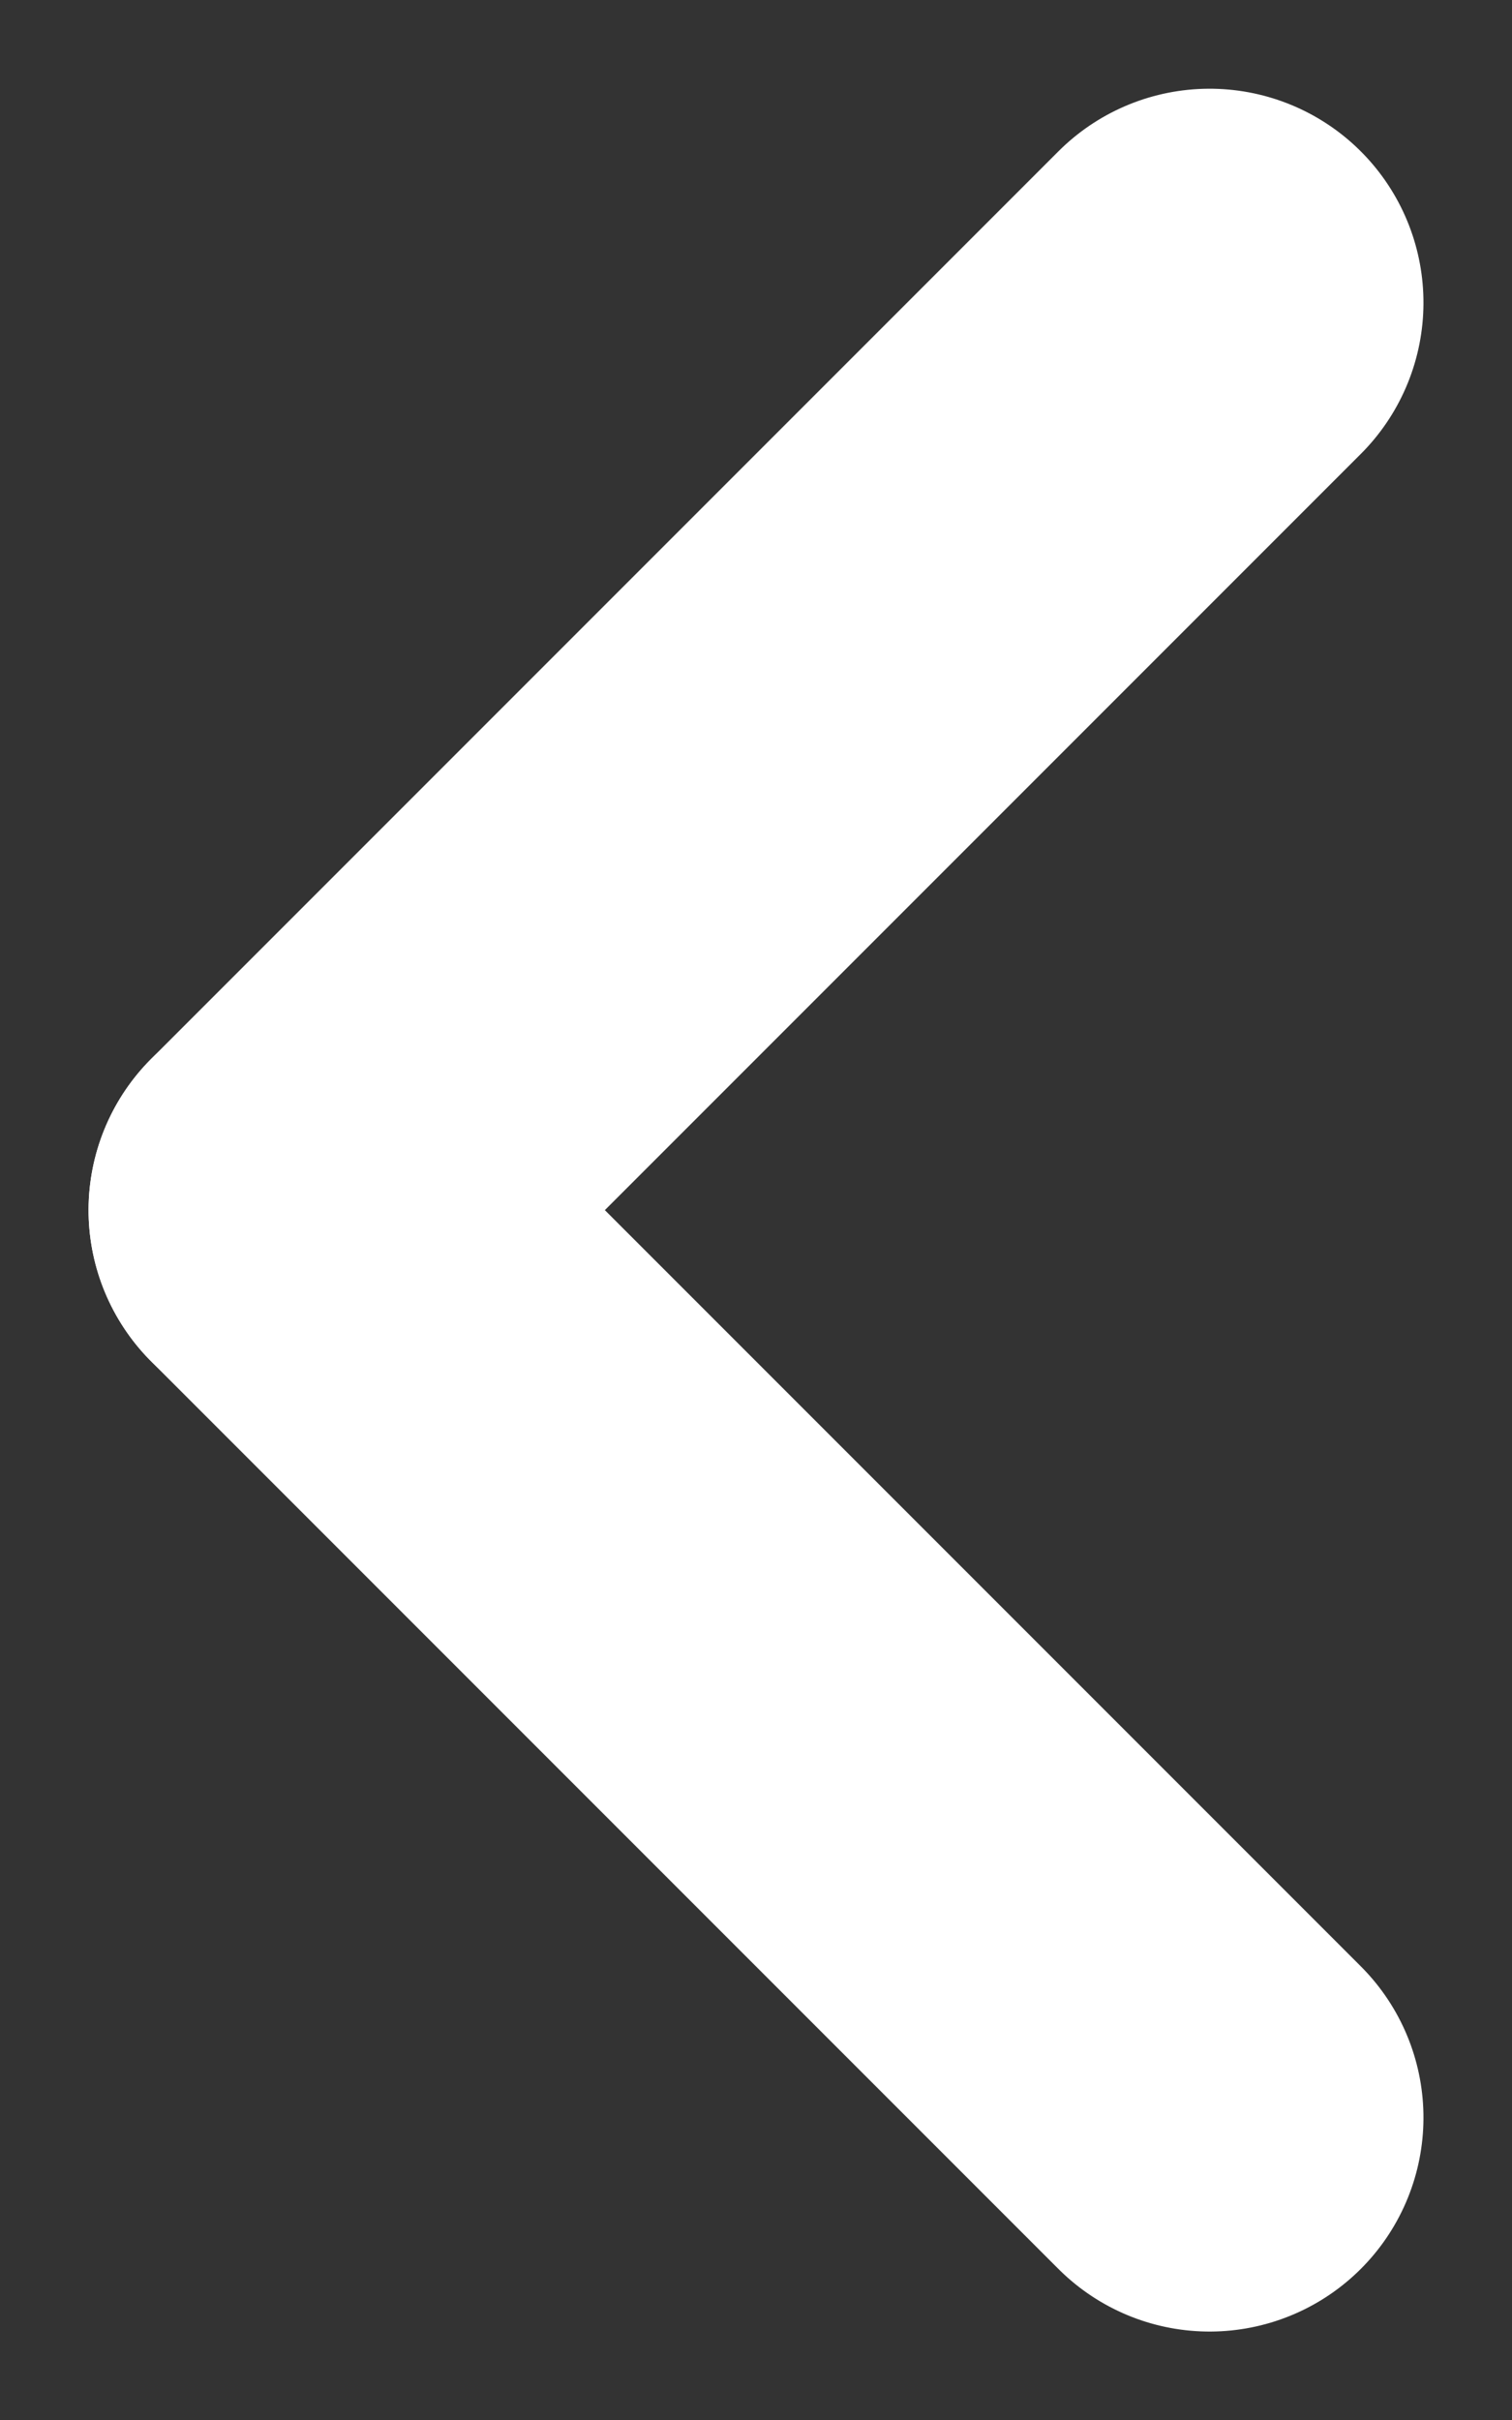
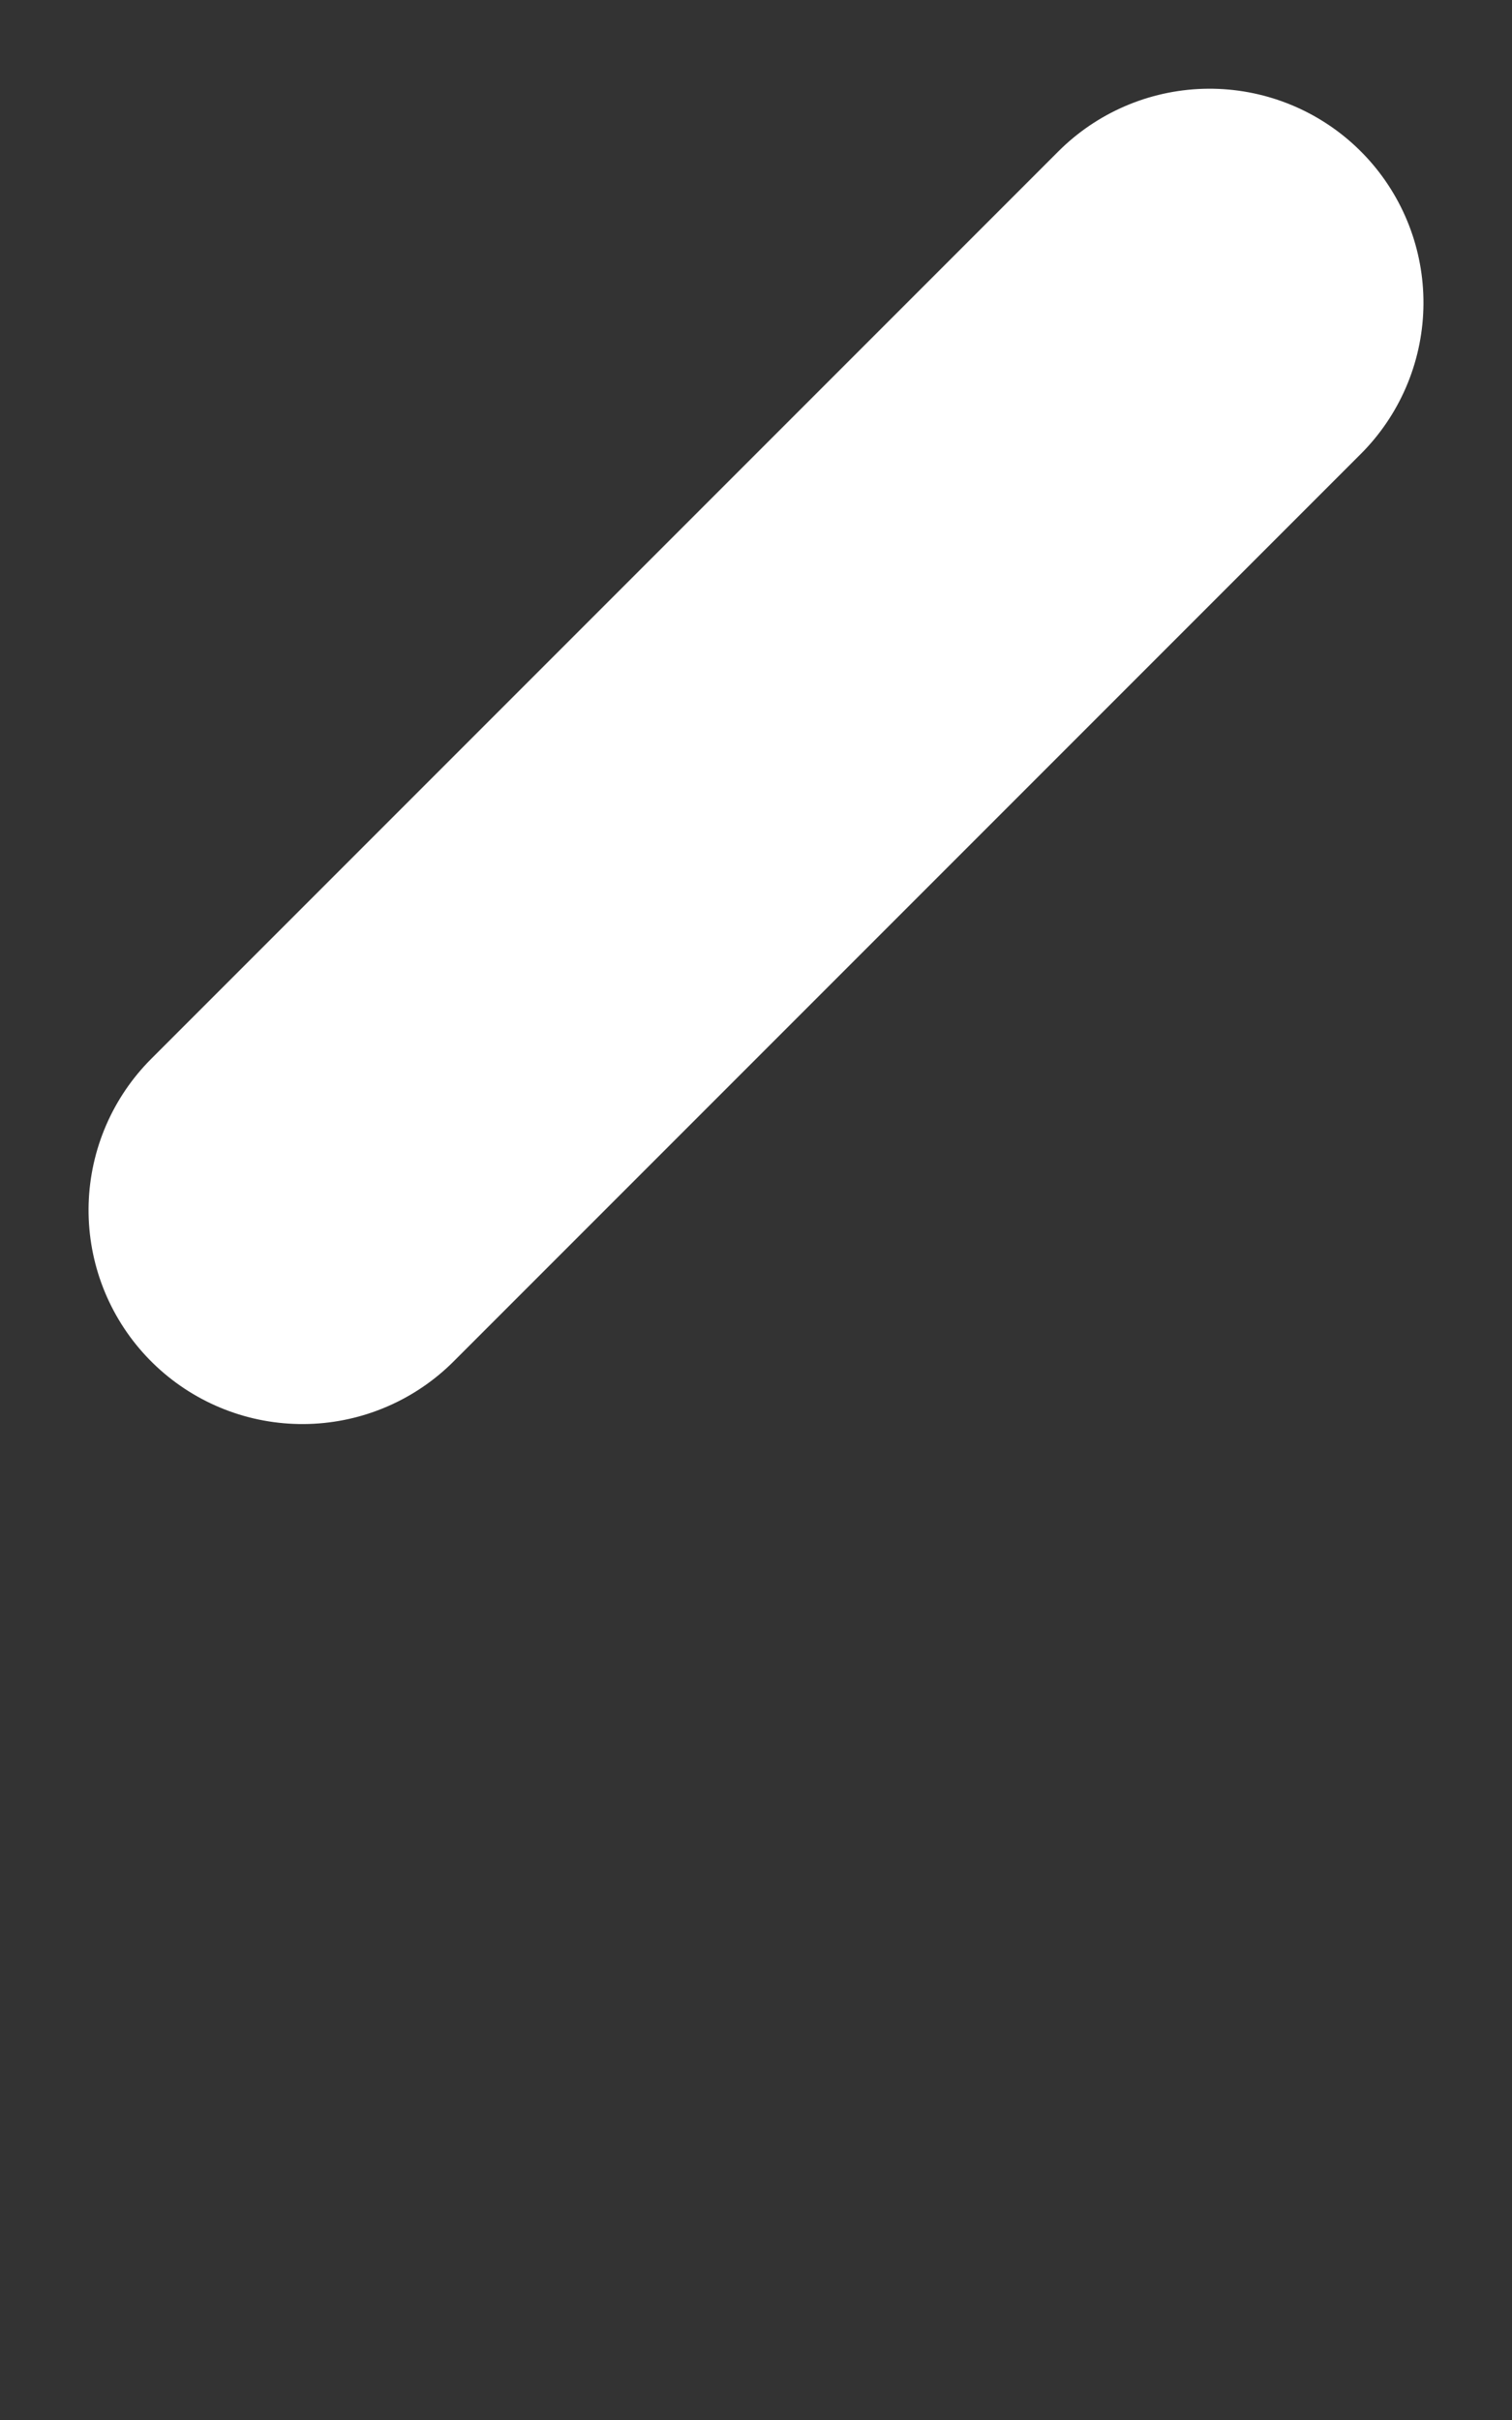
<svg xmlns="http://www.w3.org/2000/svg" width="7.07" height="11.312" viewBox="0 0 7.07 11.312">
  <rect x="0" y="0" width="7.07" height="11.312" fill="#333333" stroke="none" />
  <g id="icon-arrow-left-white" transform="translate(330.218 -592.555) rotate(45)">
    <line id="Linha_2" data-name="Linha 2" y1="5.999" transform="translate(190.5 649.5)" fill="none" stroke="#fff" stroke-linecap="round" stroke-width="2" />
-     <line id="Linha_4" data-name="Linha 4" x2="5.999" transform="translate(190.5 655.499)" fill="none" stroke="#fff" stroke-linecap="round" stroke-width="2" />
  </g>
</svg>